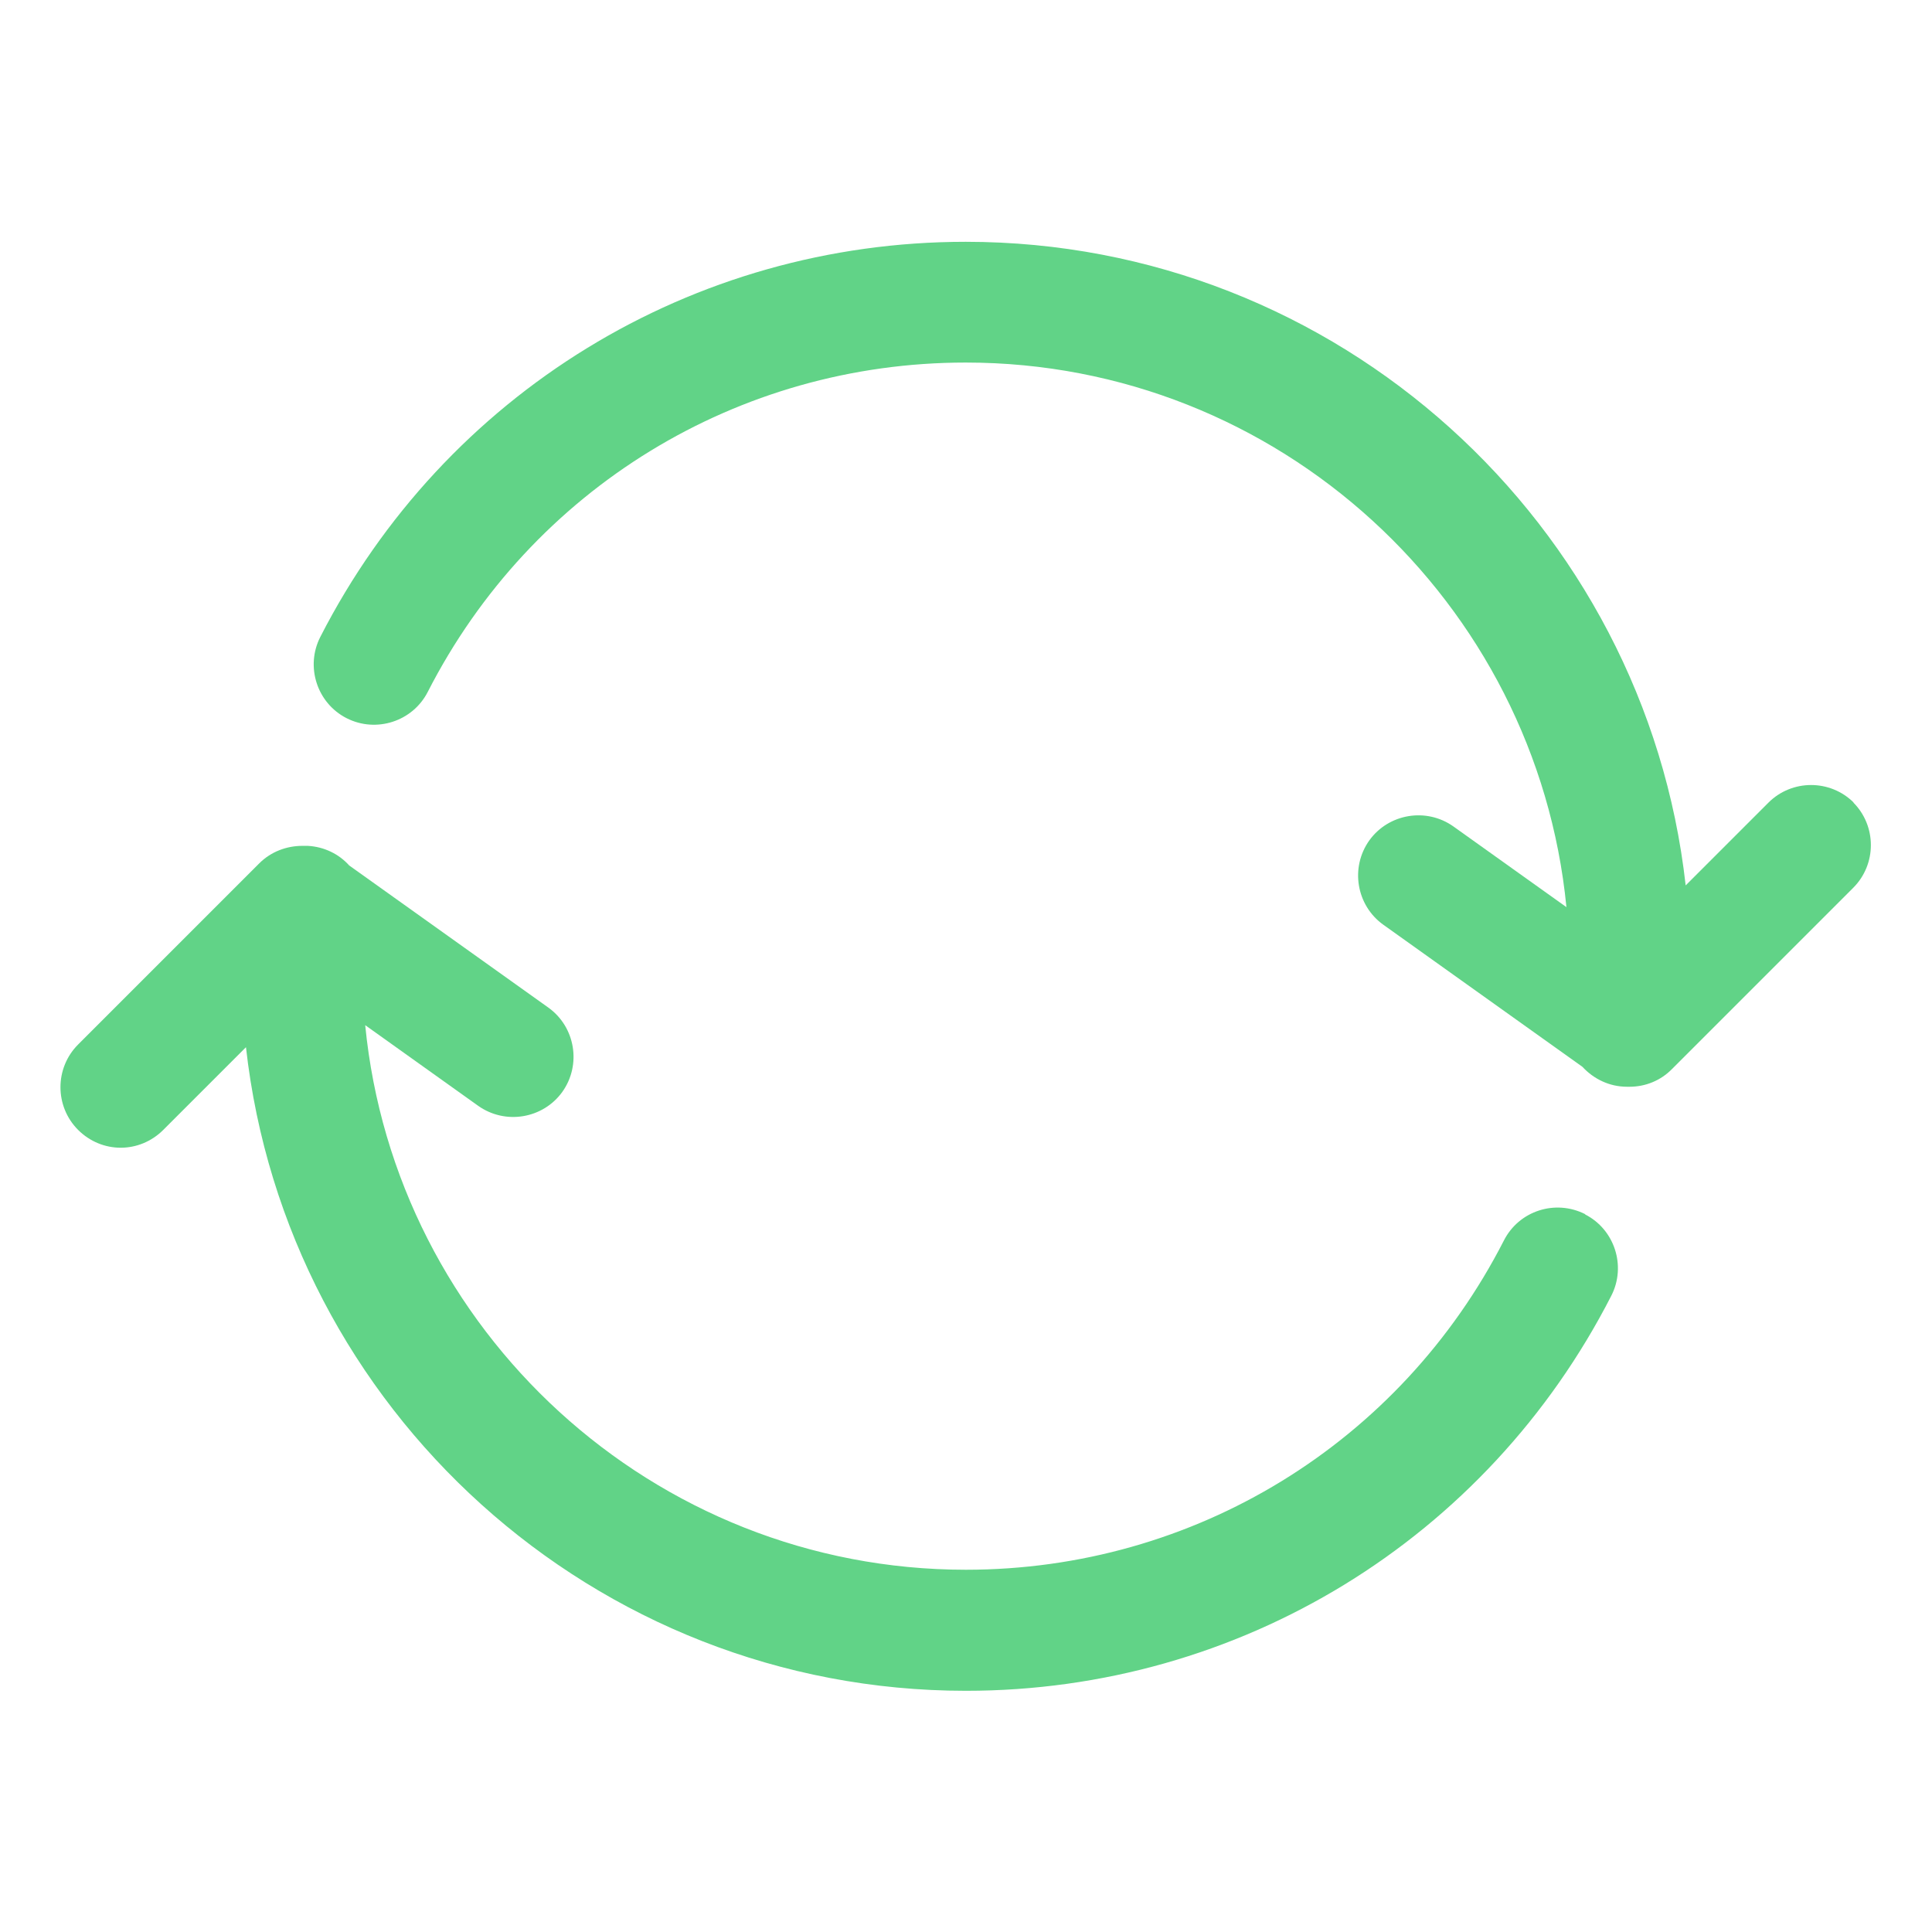
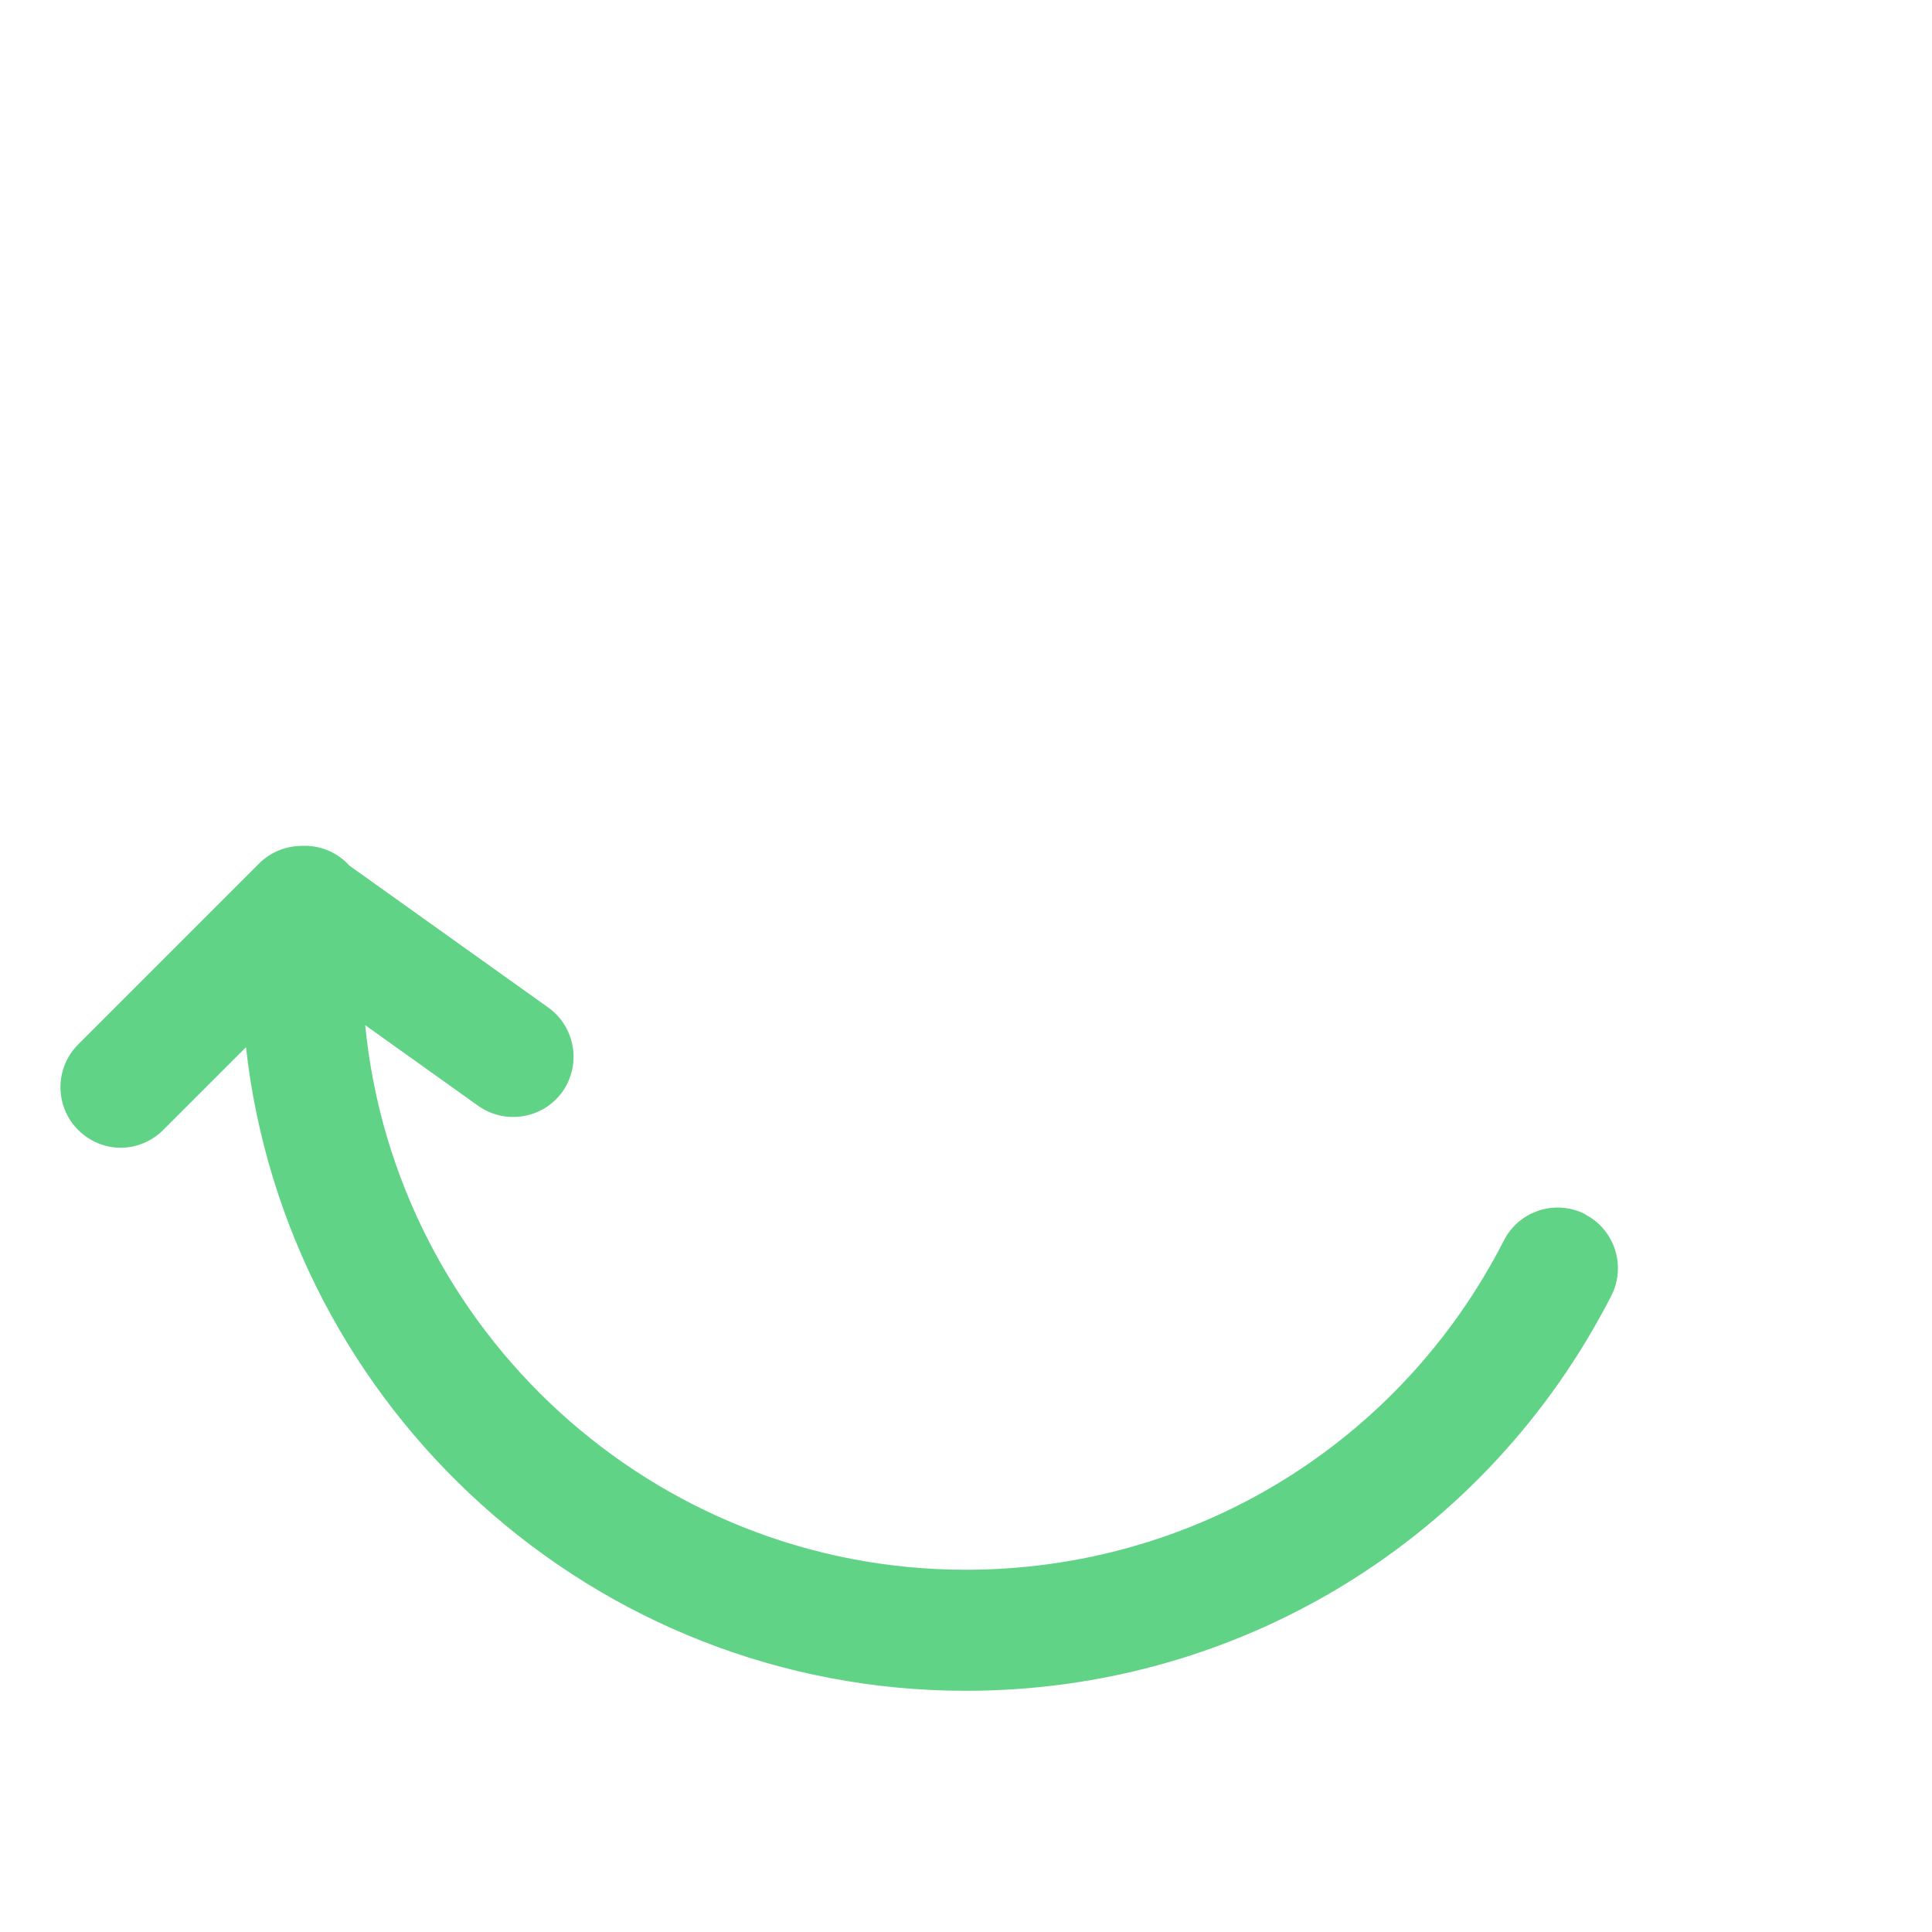
<svg xmlns="http://www.w3.org/2000/svg" width="32" height="32" viewBox="0 0 32 32" fill="none">
  <path d="M26.255 20.11C25.759 19.86 25.16 20.055 24.91 20.545C23.189 23.91 19.774 26 15.999 26C10.815 26 6.544 22.035 6.049 16.98L7.919 18.315C8.369 18.635 8.994 18.53 9.314 18.085C9.634 17.635 9.529 17.01 9.084 16.69L5.784 14.335C5.614 14.145 5.369 14.025 5.099 14.01H5.089C5.074 14.01 5.064 14.01 5.049 14.01C5.034 14.01 5.024 14.01 5.009 14.01C4.749 14.01 4.489 14.105 4.294 14.3L1.294 17.3C0.904 17.69 0.904 18.325 1.294 18.715C1.489 18.91 1.744 19.01 1.999 19.01C2.254 19.01 2.509 18.91 2.704 18.715L4.074 17.345C4.744 23.335 9.834 28.005 15.999 28.005C20.529 28.005 24.625 25.495 26.689 21.46C26.939 20.97 26.744 20.365 26.255 20.115V20.11Z" fill="#61D387" />
-   <path d="M30.705 13.295C30.315 12.905 29.68 12.905 29.29 13.295L27.92 14.665C27.25 8.675 22.16 4.005 15.995 4.005C11.465 4.005 7.37 6.515 5.305 10.55C5.055 11.04 5.25 11.645 5.74 11.895C6.23 12.145 6.835 11.95 7.085 11.46C8.805 8.095 12.22 6.005 15.995 6.005C21.18 6.005 25.45 9.97 25.945 15.025L24.075 13.69C23.625 13.37 23 13.475 22.68 13.92C22.36 14.37 22.465 14.995 22.91 15.315L26.21 17.67C26.395 17.87 26.655 18 26.95 18H26.975H26.99C27.25 18 27.505 17.9 27.695 17.705L30.695 14.705C31.085 14.315 31.085 13.68 30.695 13.29L30.705 13.295Z" fill="#61D387" />
</svg>